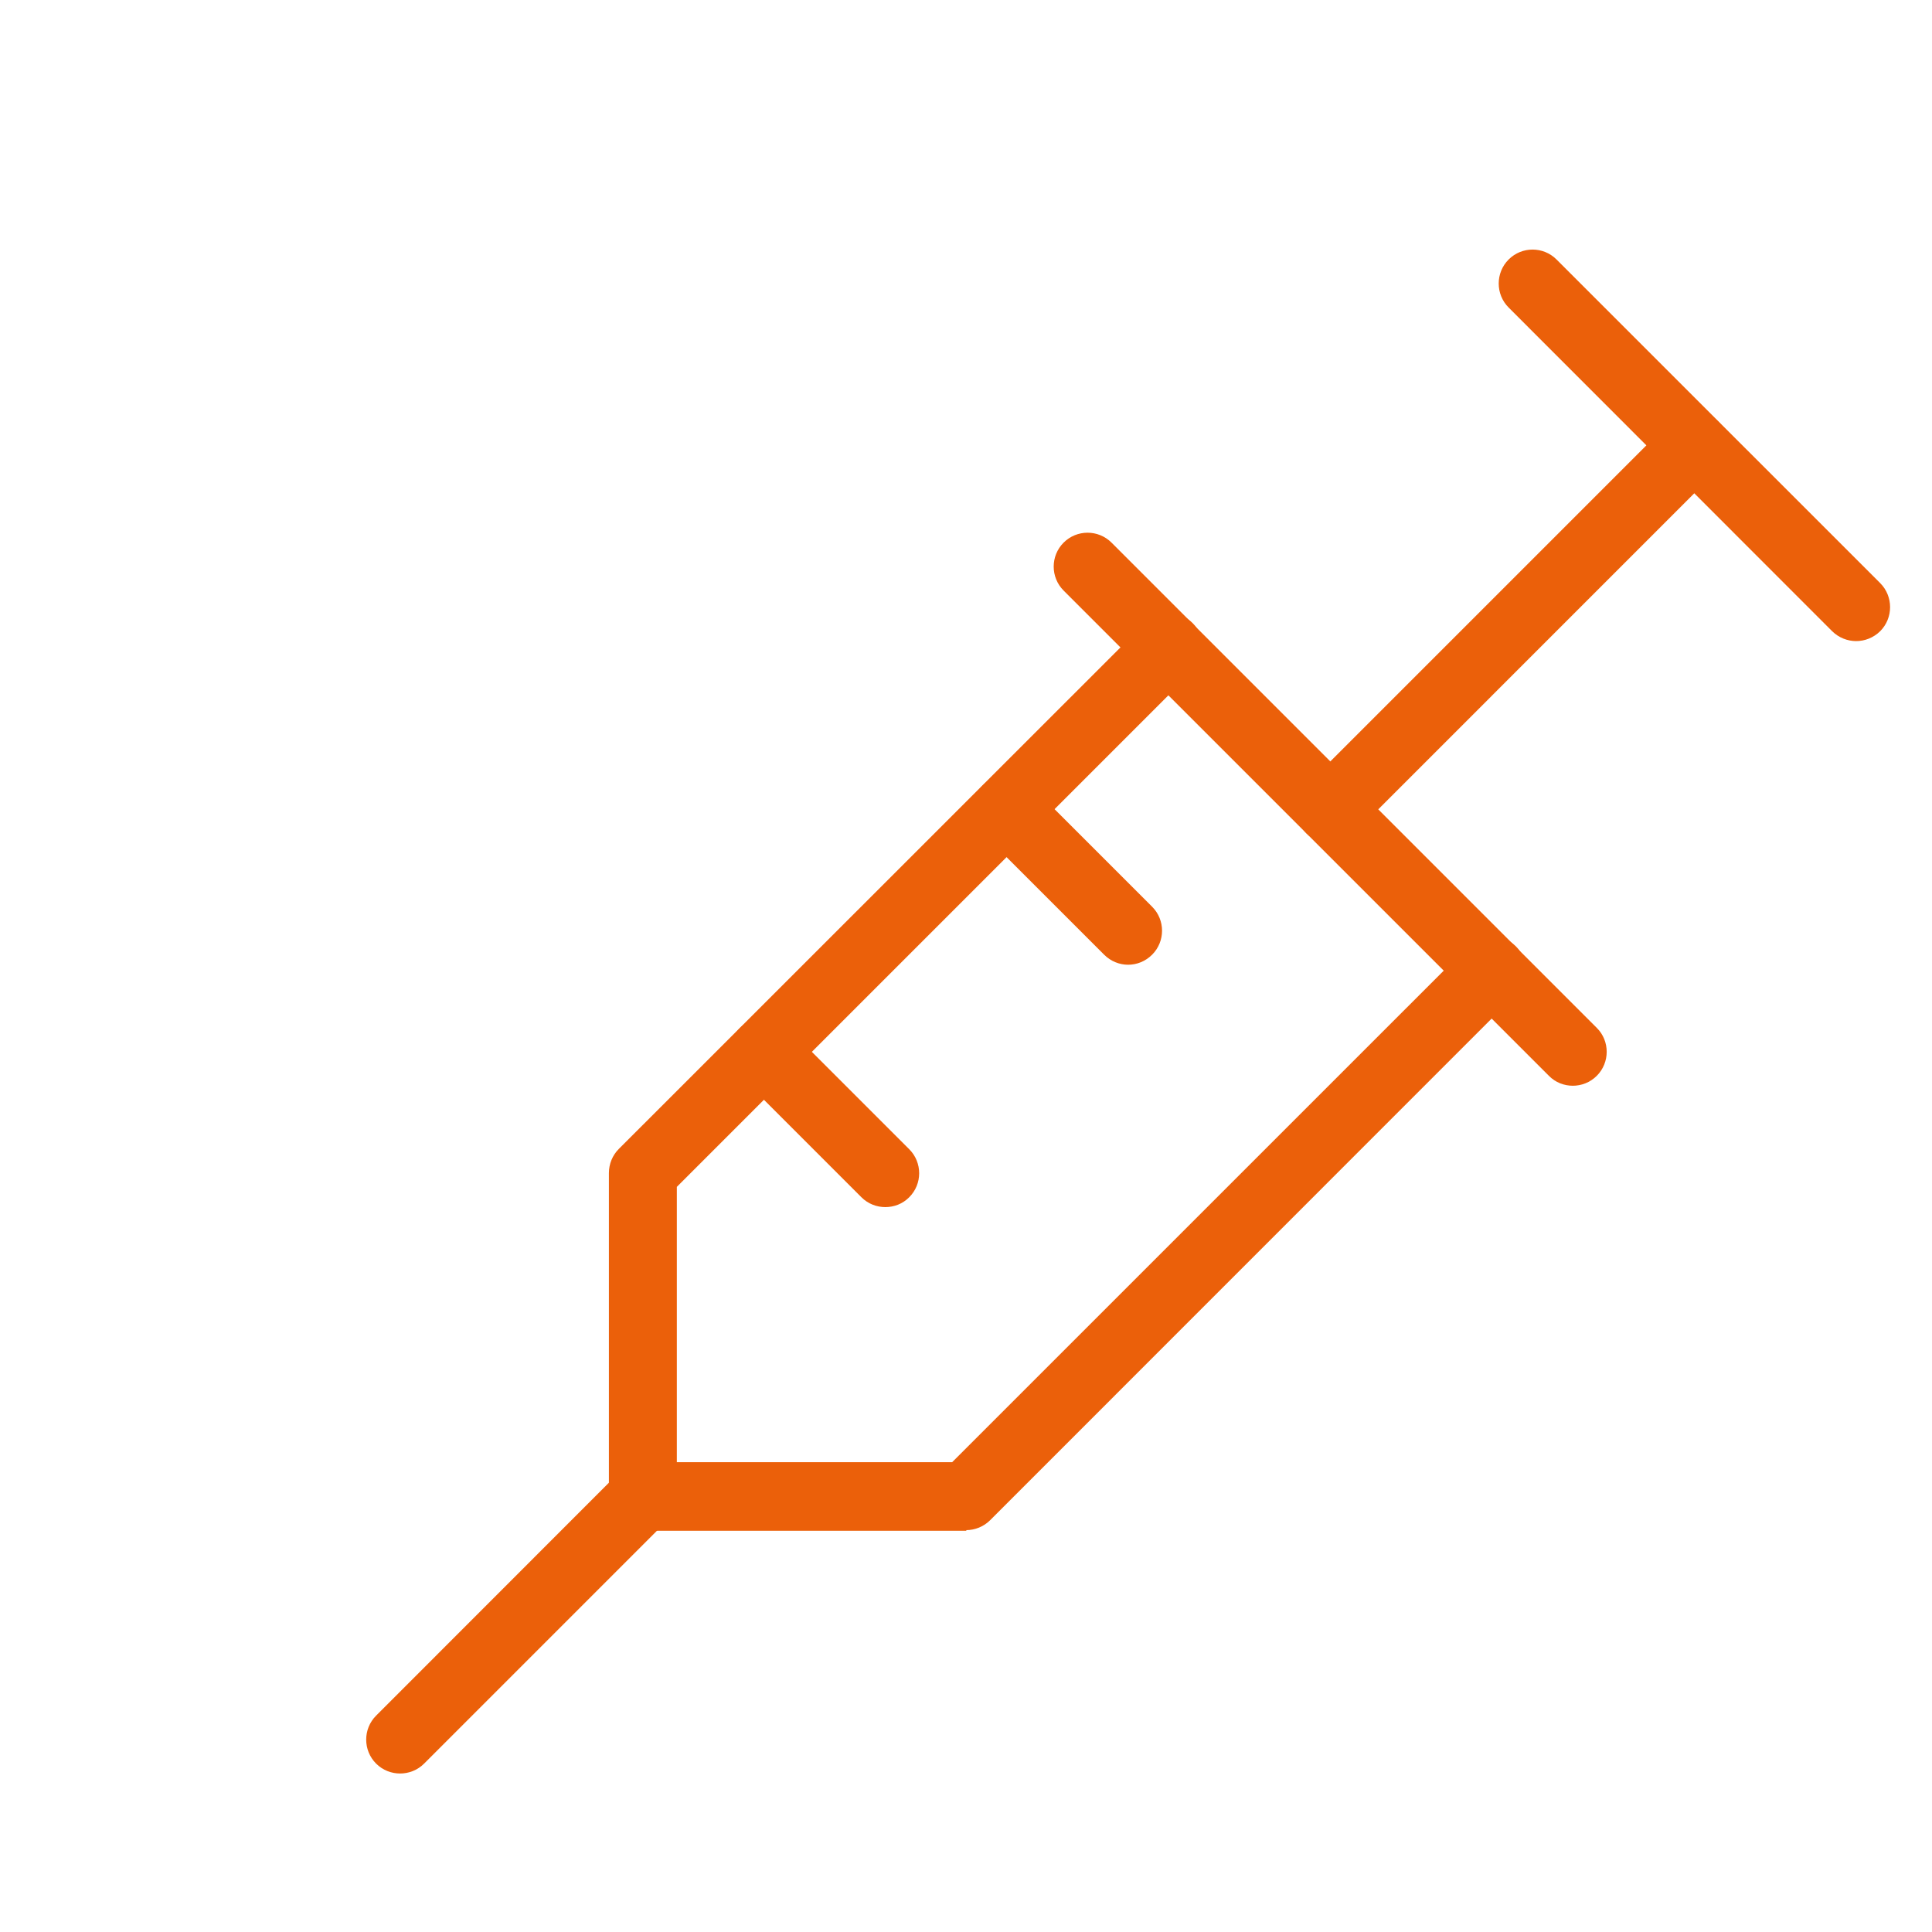
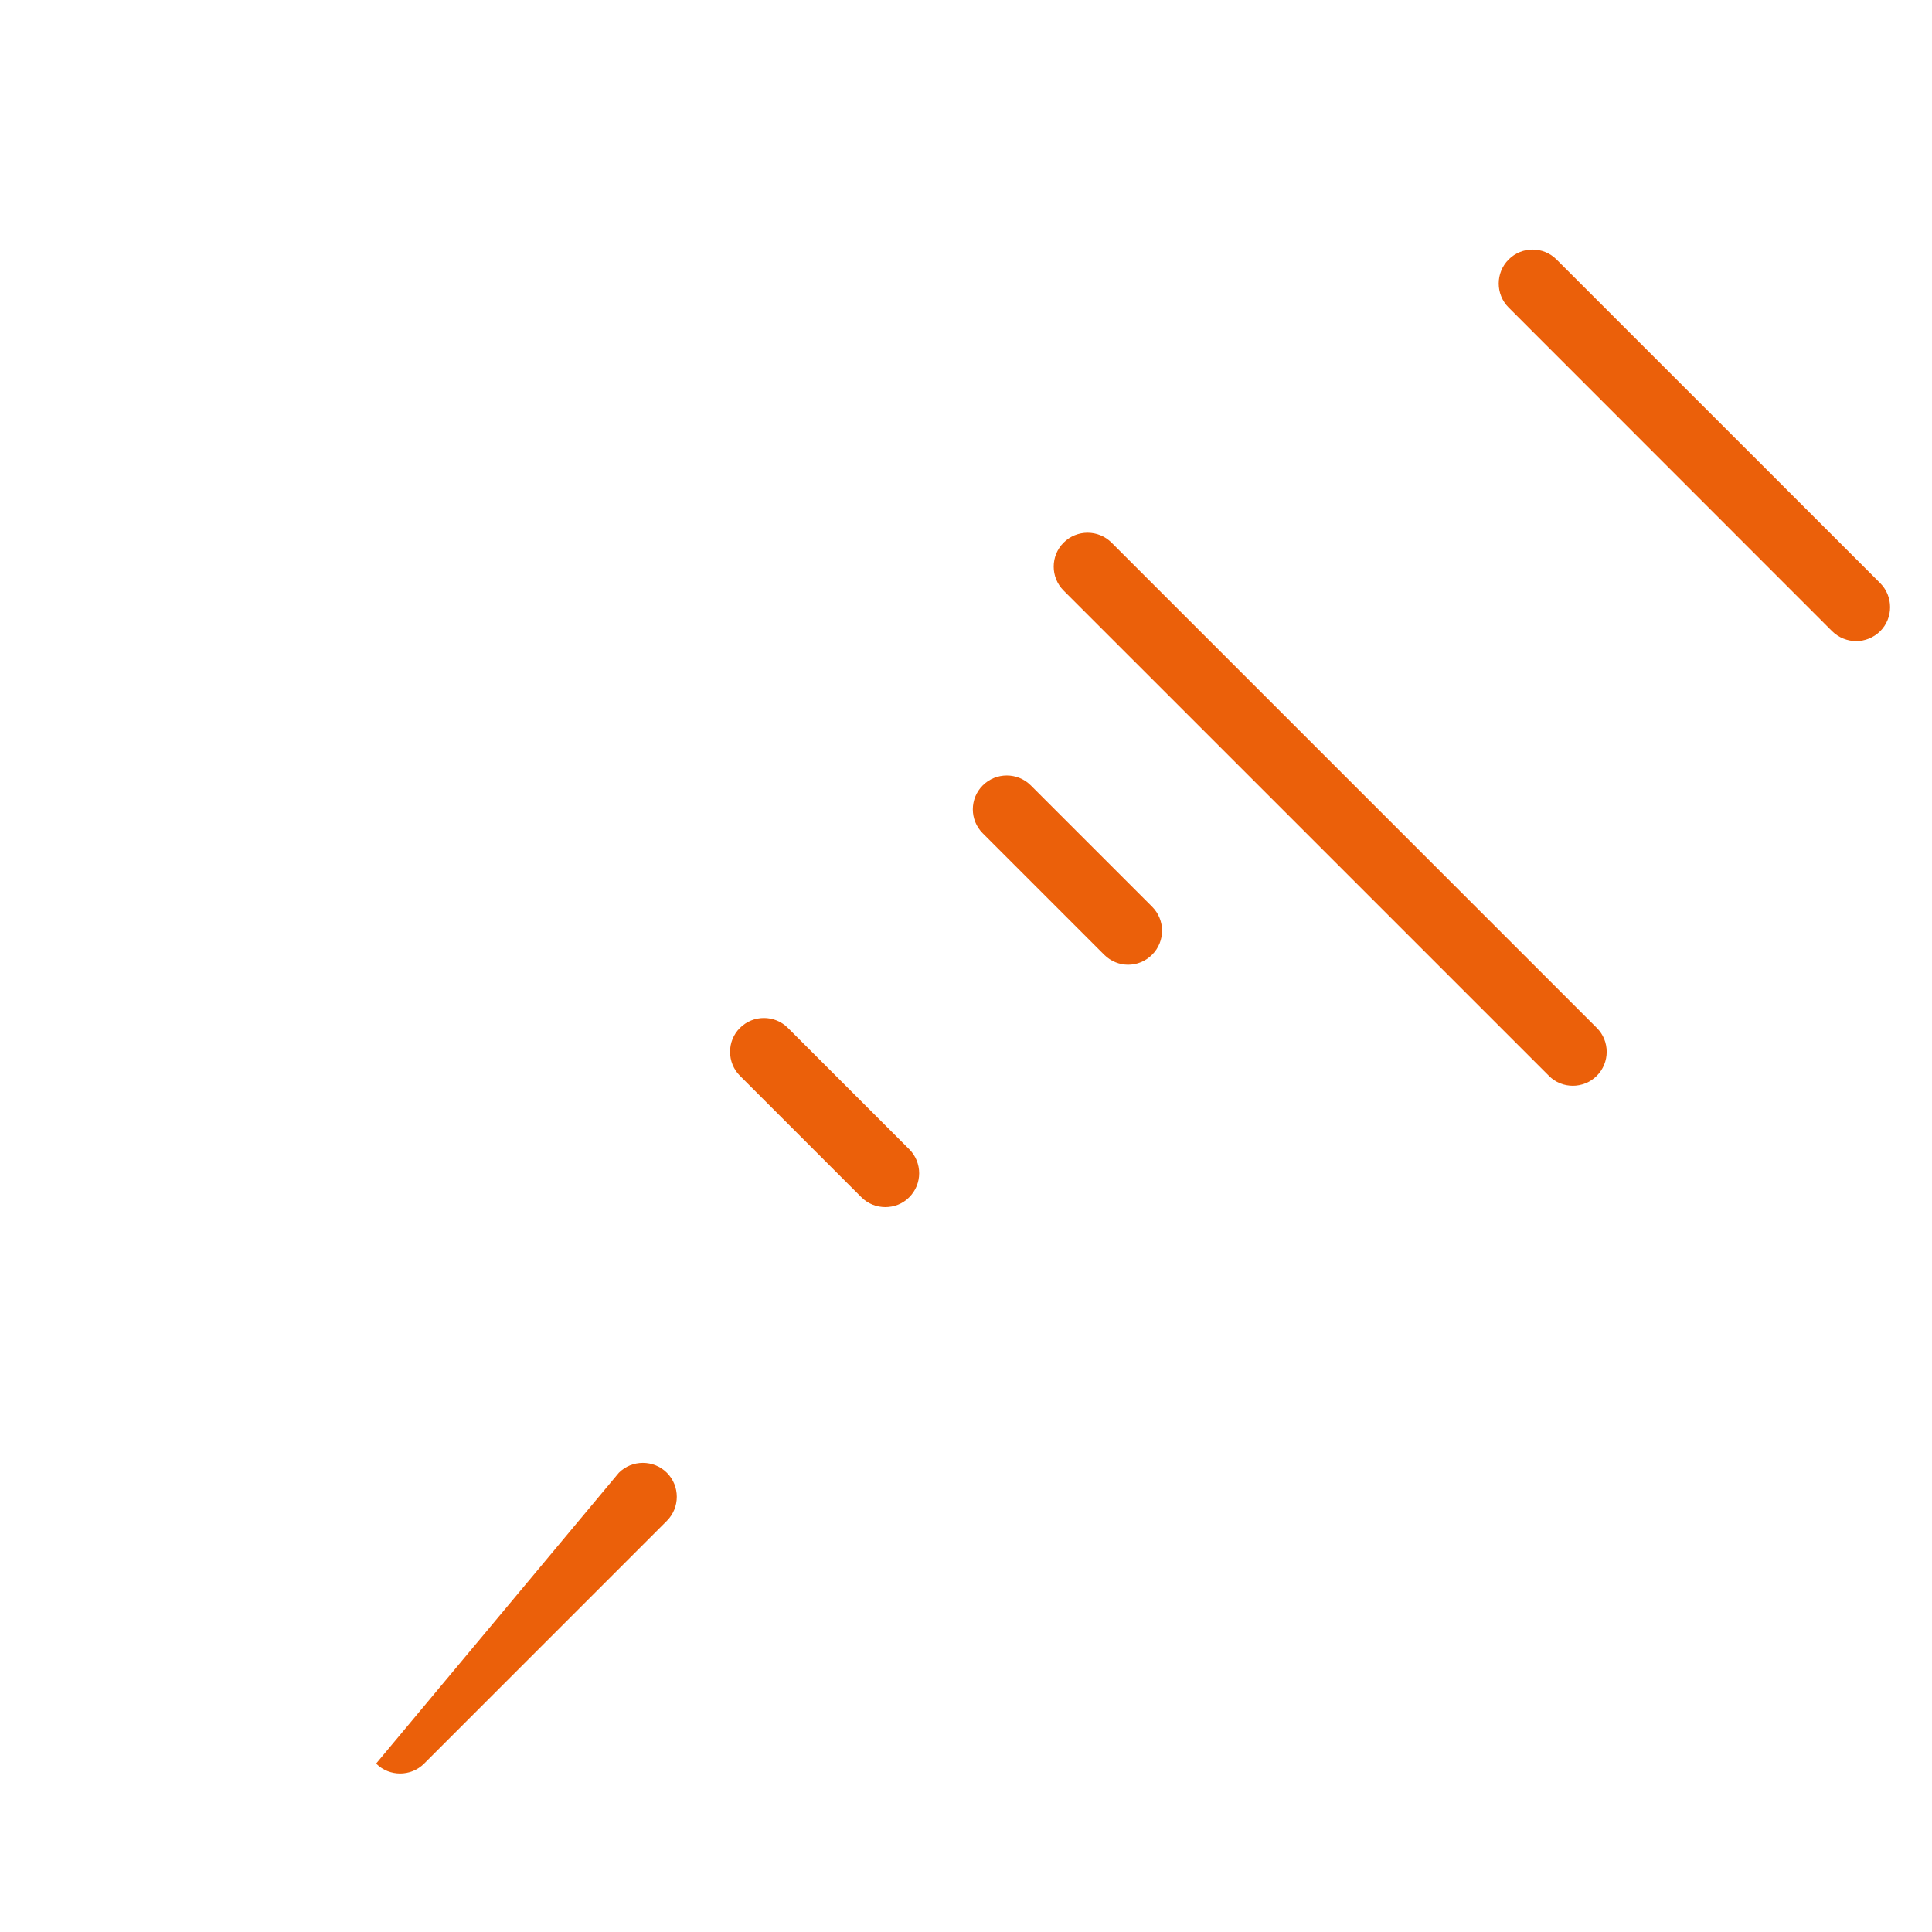
<svg xmlns="http://www.w3.org/2000/svg" width="60px" height="60px" viewBox="0 0 60 60" version="1.1">
  <g id="surface1">
    <path style=" stroke:none;fill-rule:nonzero;fill:rgb(92.157%,37.647%,3.922%);fill-opacity:1;" d="M 57.648 19.91 C 57.379 19.91 57.109 19.809 56.898 19.602 L 46.852 9.551 C 46.441 9.141 46.441 8.469 46.852 8.059 C 47.262 7.648 47.93 7.648 48.34 8.059 L 58.391 18.109 C 58.801 18.52 58.801 19.191 58.391 19.602 C 58.18 19.809 57.91 19.91 57.641 19.91 Z M 57.648 19.91 " />
-     <path style=" stroke:none;fill-rule:nonzero;fill:rgb(92.157%,37.647%,3.922%);fill-opacity:1;" d="M 41.32 26.191 C 41.051 26.191 40.781 26.09 40.57 25.879 C 40.16 25.469 40.16 24.801 40.57 24.391 L 51.871 13.09 C 52.281 12.68 52.949 12.68 53.359 13.09 C 53.77 13.5 53.77 14.172 53.359 14.578 L 42.059 25.879 C 41.852 26.09 41.578 26.191 41.309 26.191 Z M 41.32 26.191 " />
    <path style=" stroke:none;fill-rule:nonzero;fill:rgb(92.157%,37.647%,3.922%);fill-opacity:1;" d="M 48.852 33.719 C 48.578 33.719 48.309 33.621 48.102 33.41 L 33.031 18.34 C 32.621 17.93 32.621 17.262 33.031 16.852 C 33.441 16.441 34.109 16.441 34.52 16.852 L 49.59 31.922 C 50 32.328 50 33 49.59 33.41 C 49.379 33.621 49.109 33.719 48.84 33.719 Z M 48.852 33.719 " />
-     <path style=" stroke:none;fill-rule:nonzero;fill:rgb(92.157%,37.647%,3.922%);fill-opacity:1;" d="M 30.02 47.539 L 19.969 47.539 C 19.391 47.539 18.91 47.07 18.91 46.48 L 18.91 36.43 C 18.91 36.148 19.02 35.879 19.219 35.68 L 35.551 19.352 C 35.961 18.941 36.629 18.941 37.039 19.352 C 37.449 19.762 37.449 20.43 37.039 20.84 L 21.02 36.859 L 21.02 45.41 L 29.57 45.41 L 45.59 29.391 C 46 28.98 46.672 28.98 47.078 29.391 C 47.488 29.801 47.488 30.469 47.078 30.879 L 30.75 47.211 C 30.551 47.41 30.281 47.52 30 47.52 Z M 30.02 47.539 " />
    <path style=" stroke:none;fill-rule:nonzero;fill:rgb(92.157%,37.647%,3.922%);fill-opacity:1;" d="M 27.5 37.488 C 27.23 37.488 26.961 37.391 26.75 37.18 L 22.98 33.41 C 22.57 33 22.57 32.328 22.98 31.922 C 23.391 31.512 24.059 31.512 24.469 31.922 L 28.238 35.691 C 28.648 36.102 28.648 36.77 28.238 37.18 C 28.031 37.391 27.762 37.488 27.488 37.488 Z M 27.5 37.488 " />
    <path style=" stroke:none;fill-rule:nonzero;fill:rgb(92.157%,37.647%,3.922%);fill-opacity:1;" d="M 35.039 29.961 C 34.77 29.961 34.5 29.859 34.289 29.648 L 30.52 25.879 C 30.109 25.469 30.109 24.801 30.52 24.391 C 30.93 23.98 31.602 23.98 32.012 24.391 L 35.781 28.16 C 36.191 28.57 36.191 29.238 35.781 29.648 C 35.57 29.859 35.301 29.961 35.031 29.961 Z M 35.039 29.961 " />
-     <path style=" stroke:none;fill-rule:nonzero;fill:rgb(92.157%,37.647%,3.922%);fill-opacity:1;" d="M 12.43 55.078 C 12.16 55.078 11.891 54.98 11.68 54.77 C 11.27 54.359 11.27 53.691 11.68 53.281 L 19.219 45.738 C 19.629 45.328 20.301 45.328 20.711 45.738 C 21.121 46.148 21.121 46.82 20.711 47.23 L 13.172 54.77 C 12.961 54.98 12.691 55.078 12.422 55.078 Z M 12.43 55.078 " />
+     <path style=" stroke:none;fill-rule:nonzero;fill:rgb(92.157%,37.647%,3.922%);fill-opacity:1;" d="M 12.43 55.078 C 12.16 55.078 11.891 54.98 11.68 54.77 L 19.219 45.738 C 19.629 45.328 20.301 45.328 20.711 45.738 C 21.121 46.148 21.121 46.82 20.711 47.23 L 13.172 54.77 C 12.961 54.98 12.691 55.078 12.422 55.078 Z M 12.43 55.078 " />
  </g>
</svg>